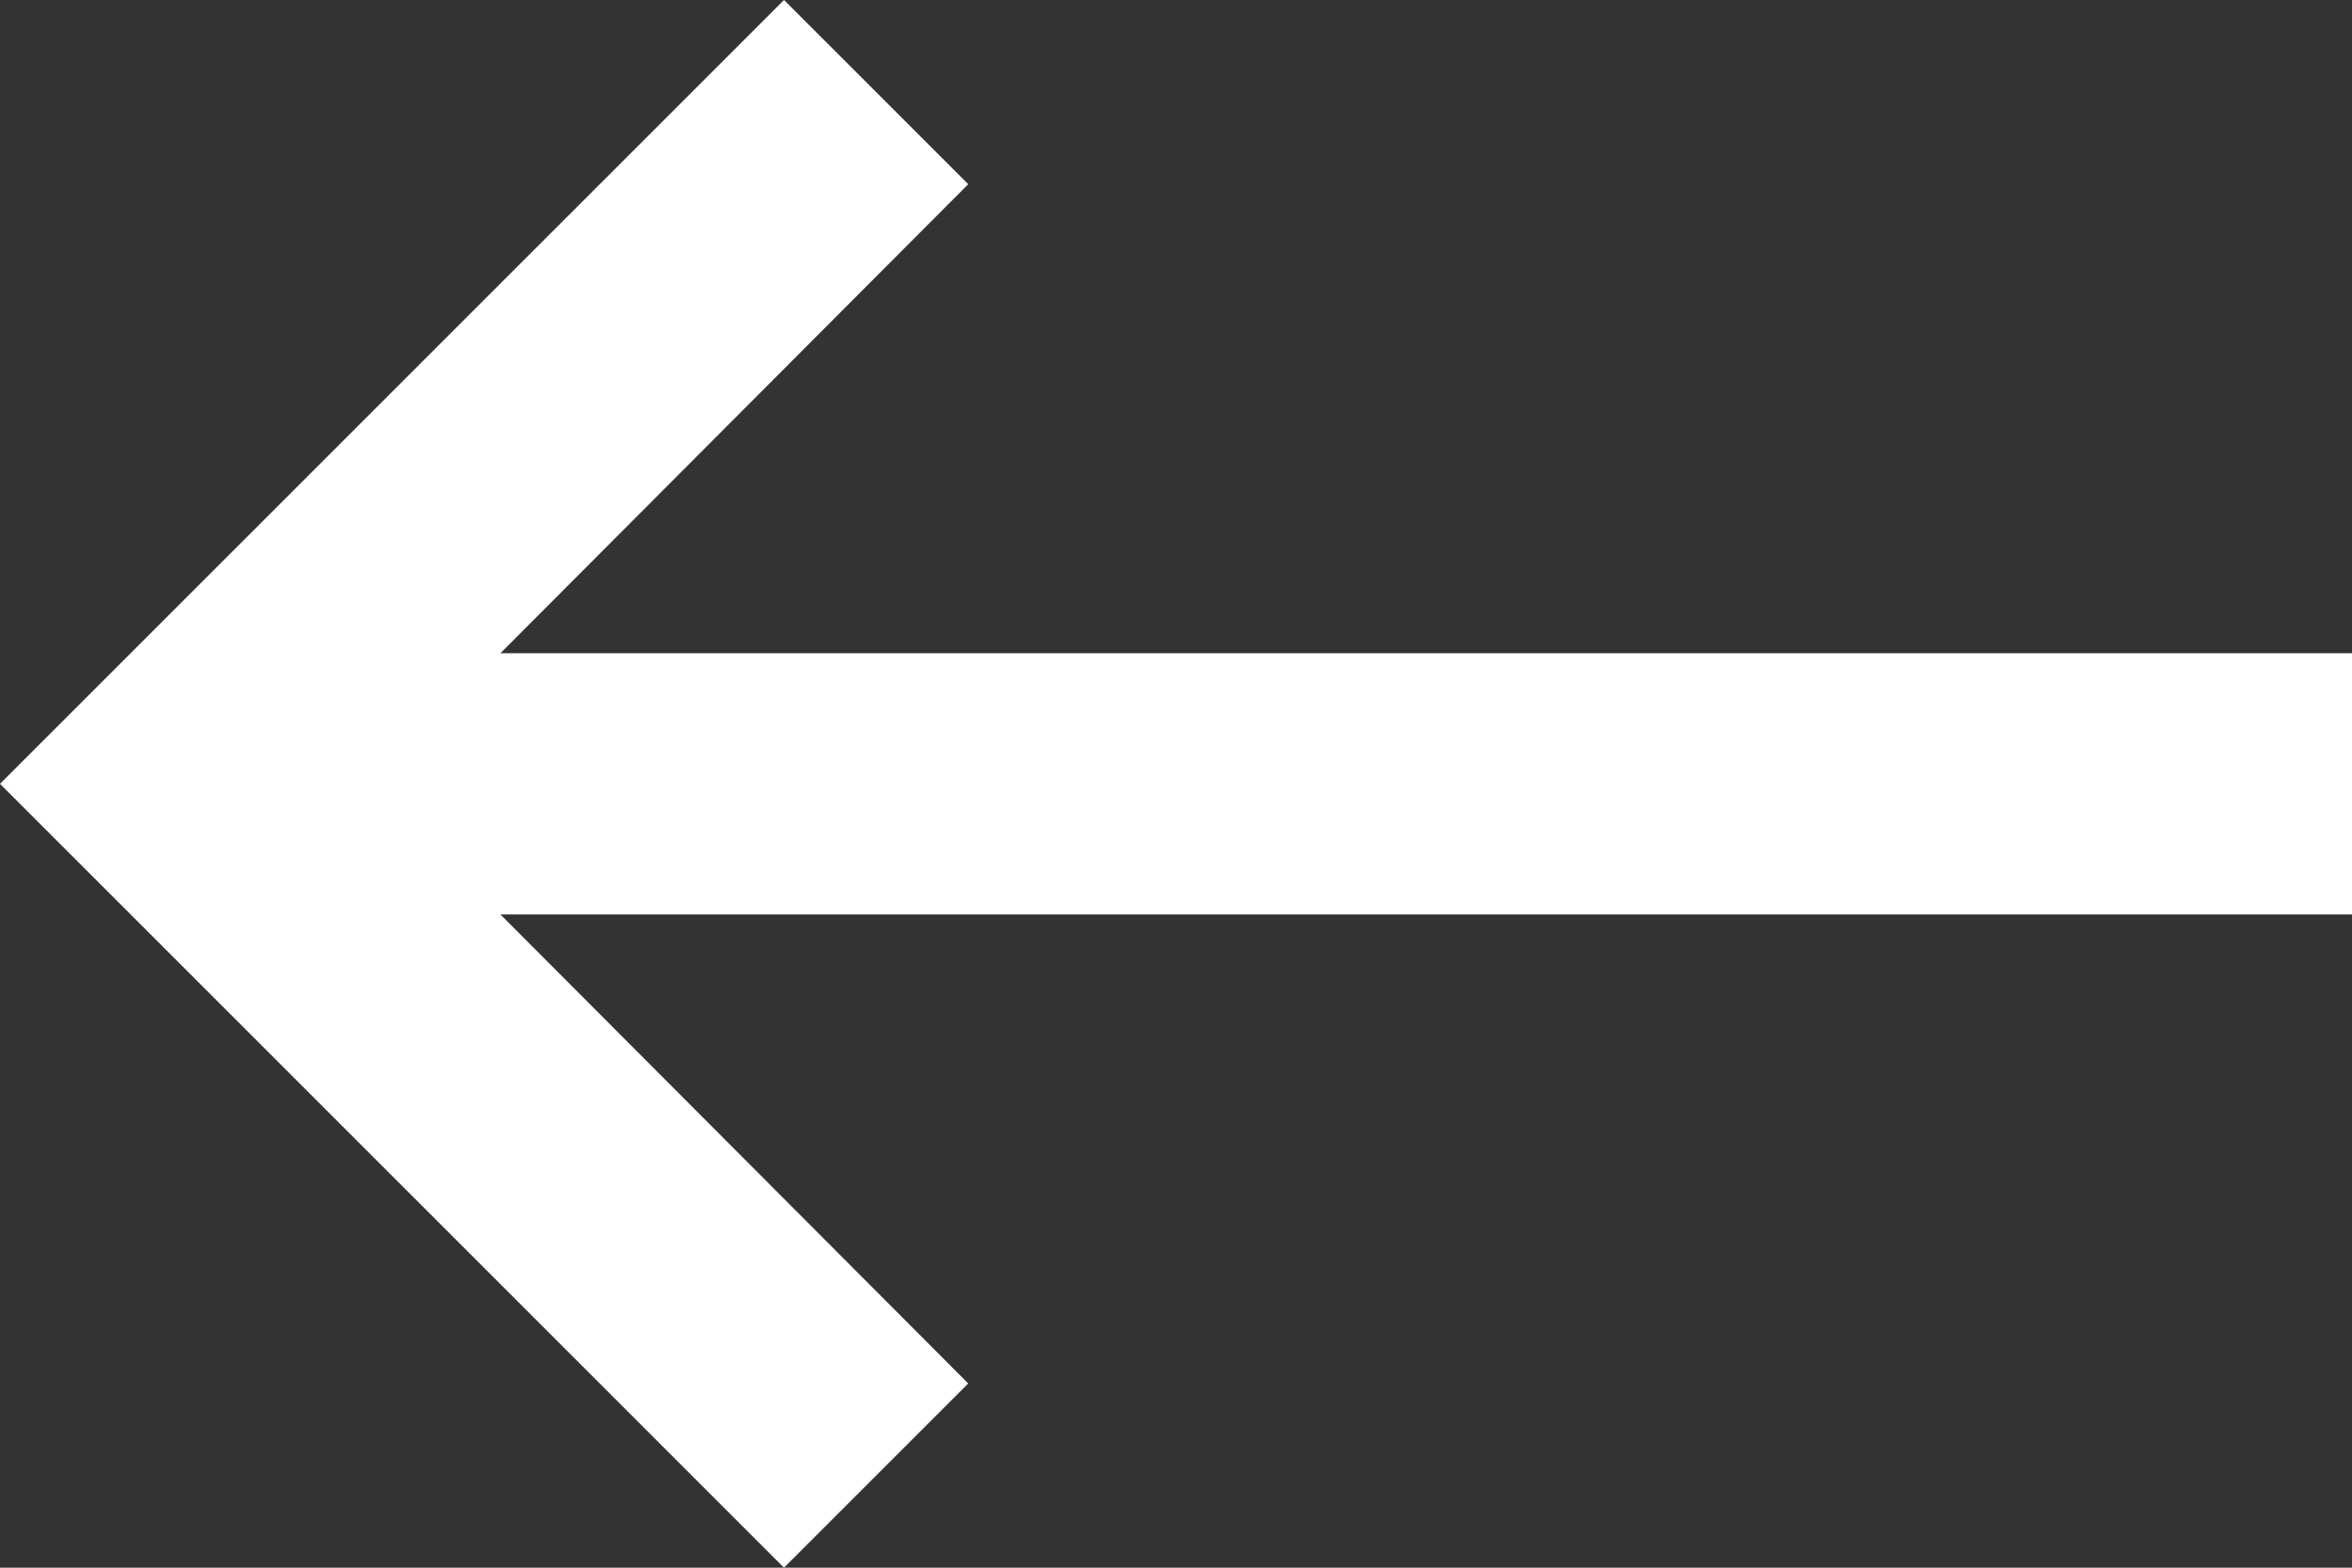
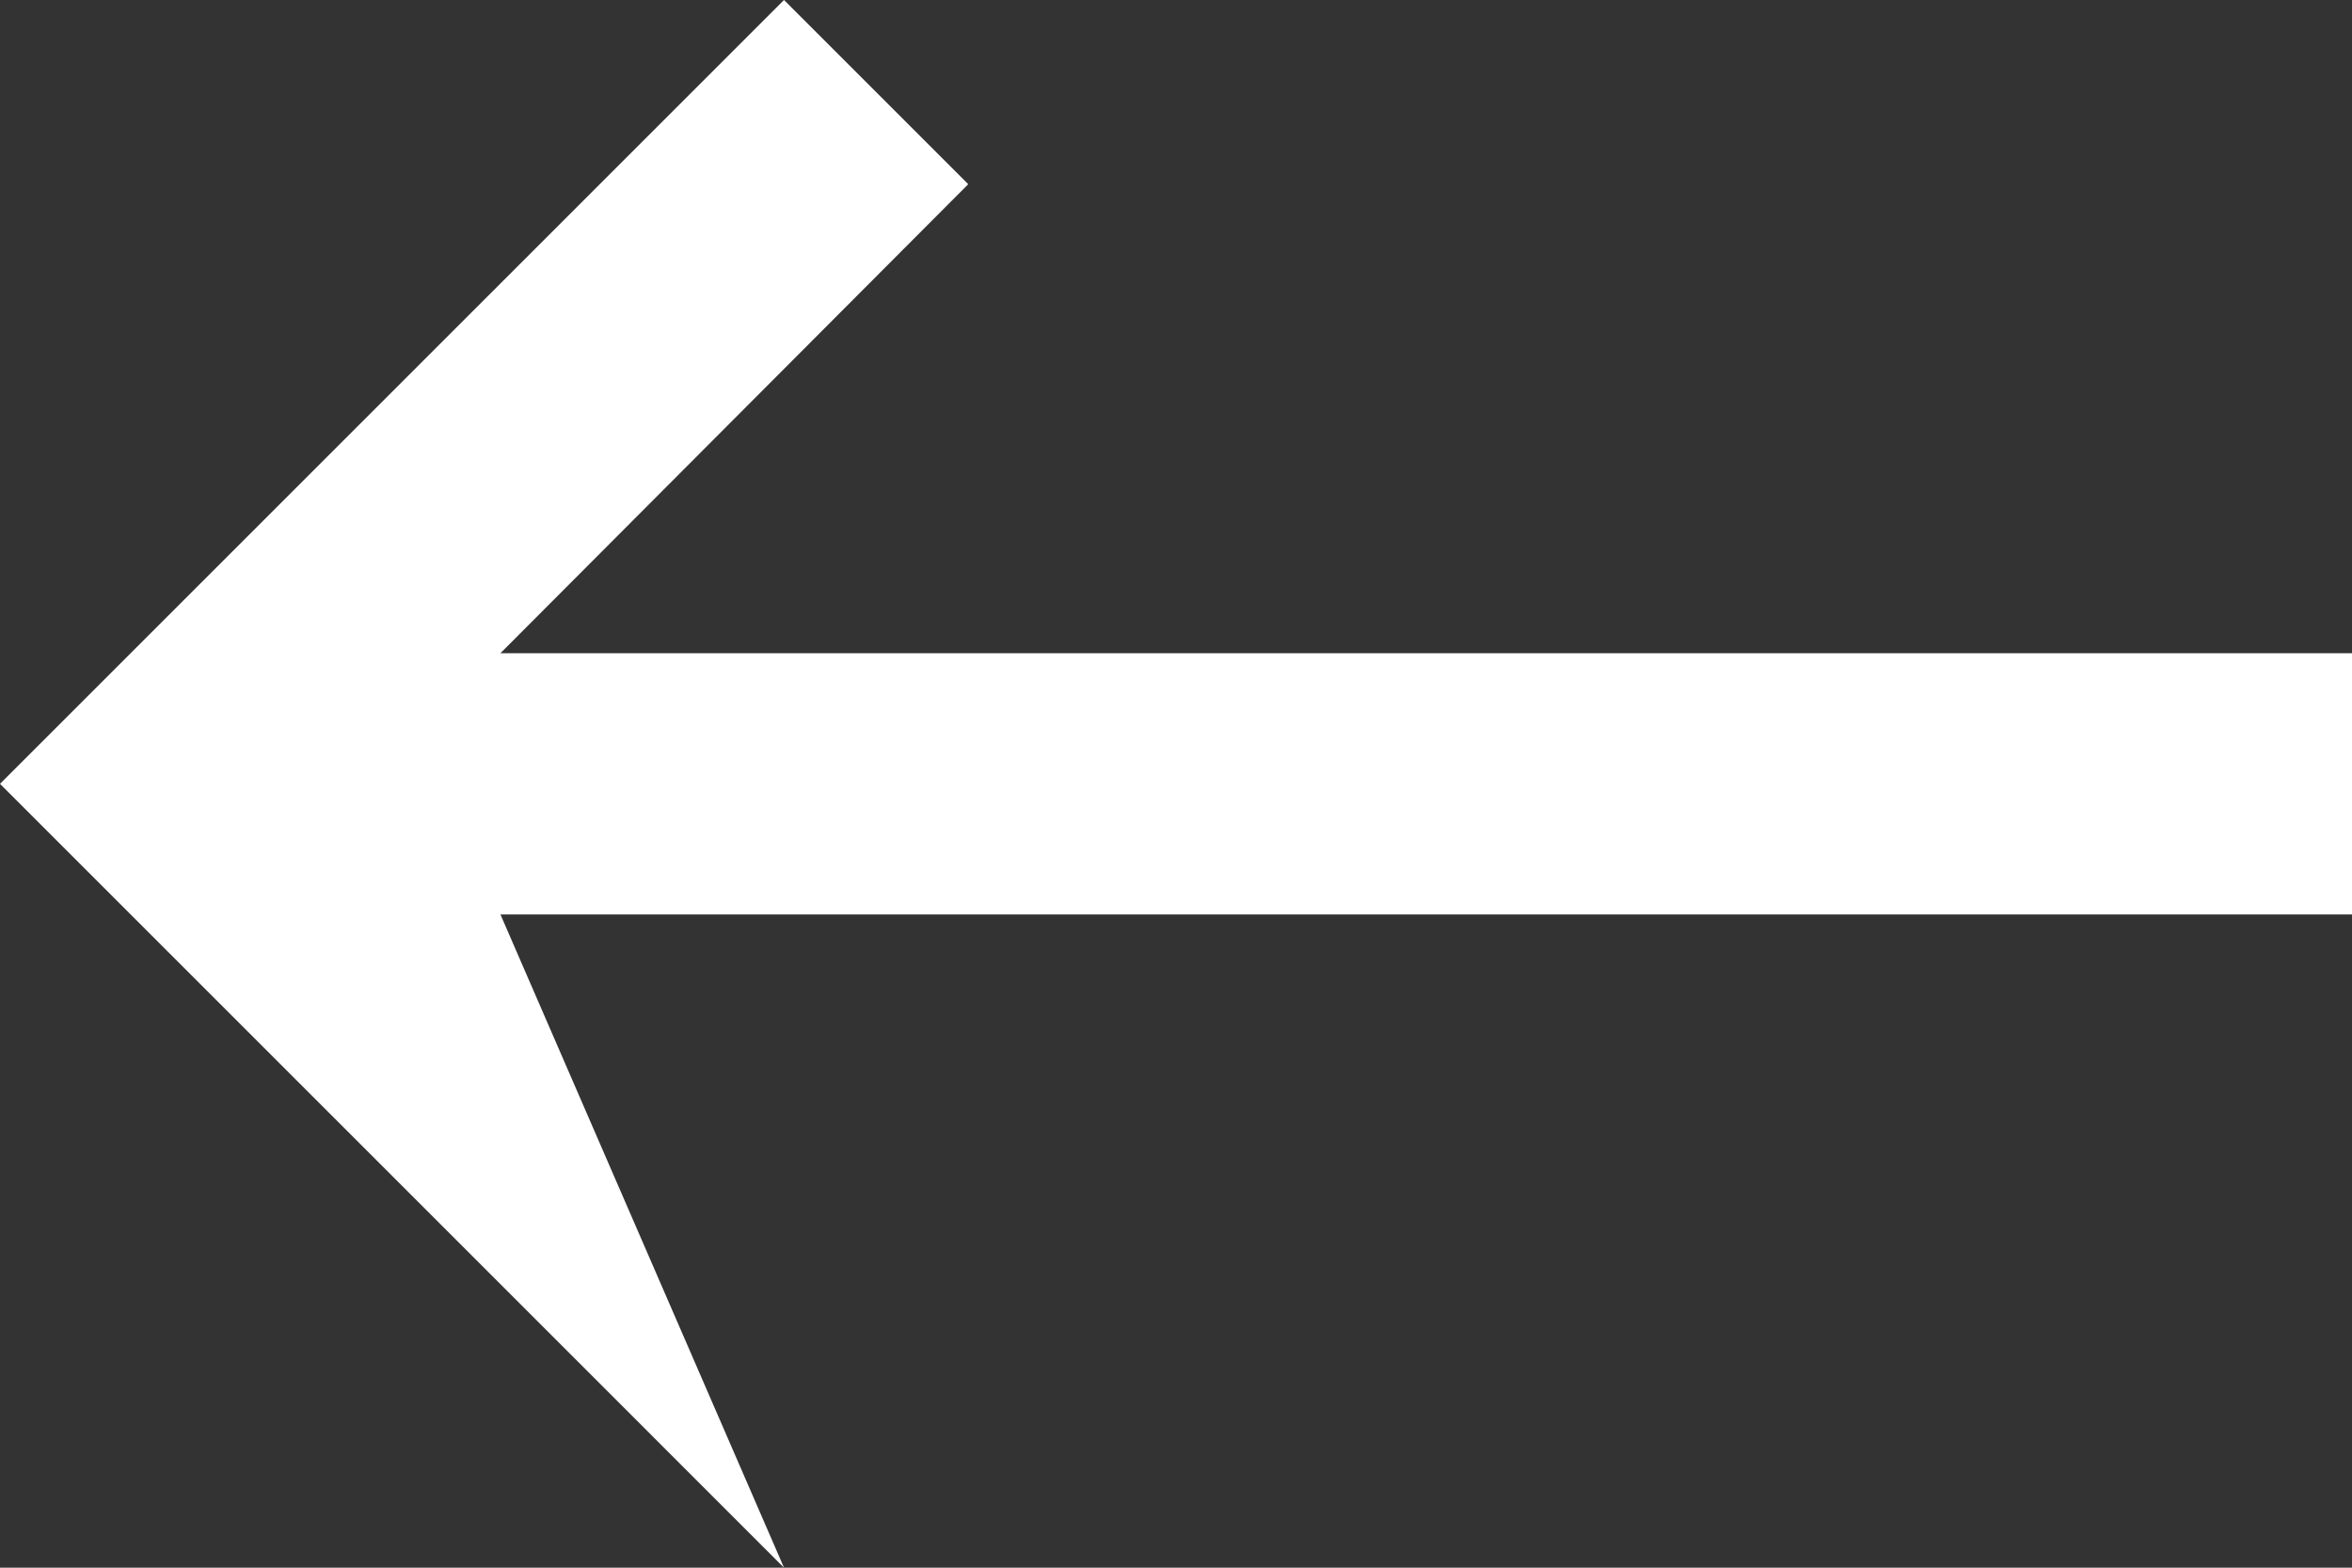
<svg xmlns="http://www.w3.org/2000/svg" width="72" height="48" viewBox="0 0 72 48" fill="none">
  <rect x="0" y="0" width="72" height="48" fill="#333333" stroke="none" />
-   <path d="M72 20H15.32L29.64 5.64L24 0L0 24L24 48L29.64 42.36L15.32 28H72V20Z" fill="white" />
+   <path d="M72 20H15.32L29.64 5.64L24 0L0 24L24 48L15.32 28H72V20Z" fill="white" />
</svg>